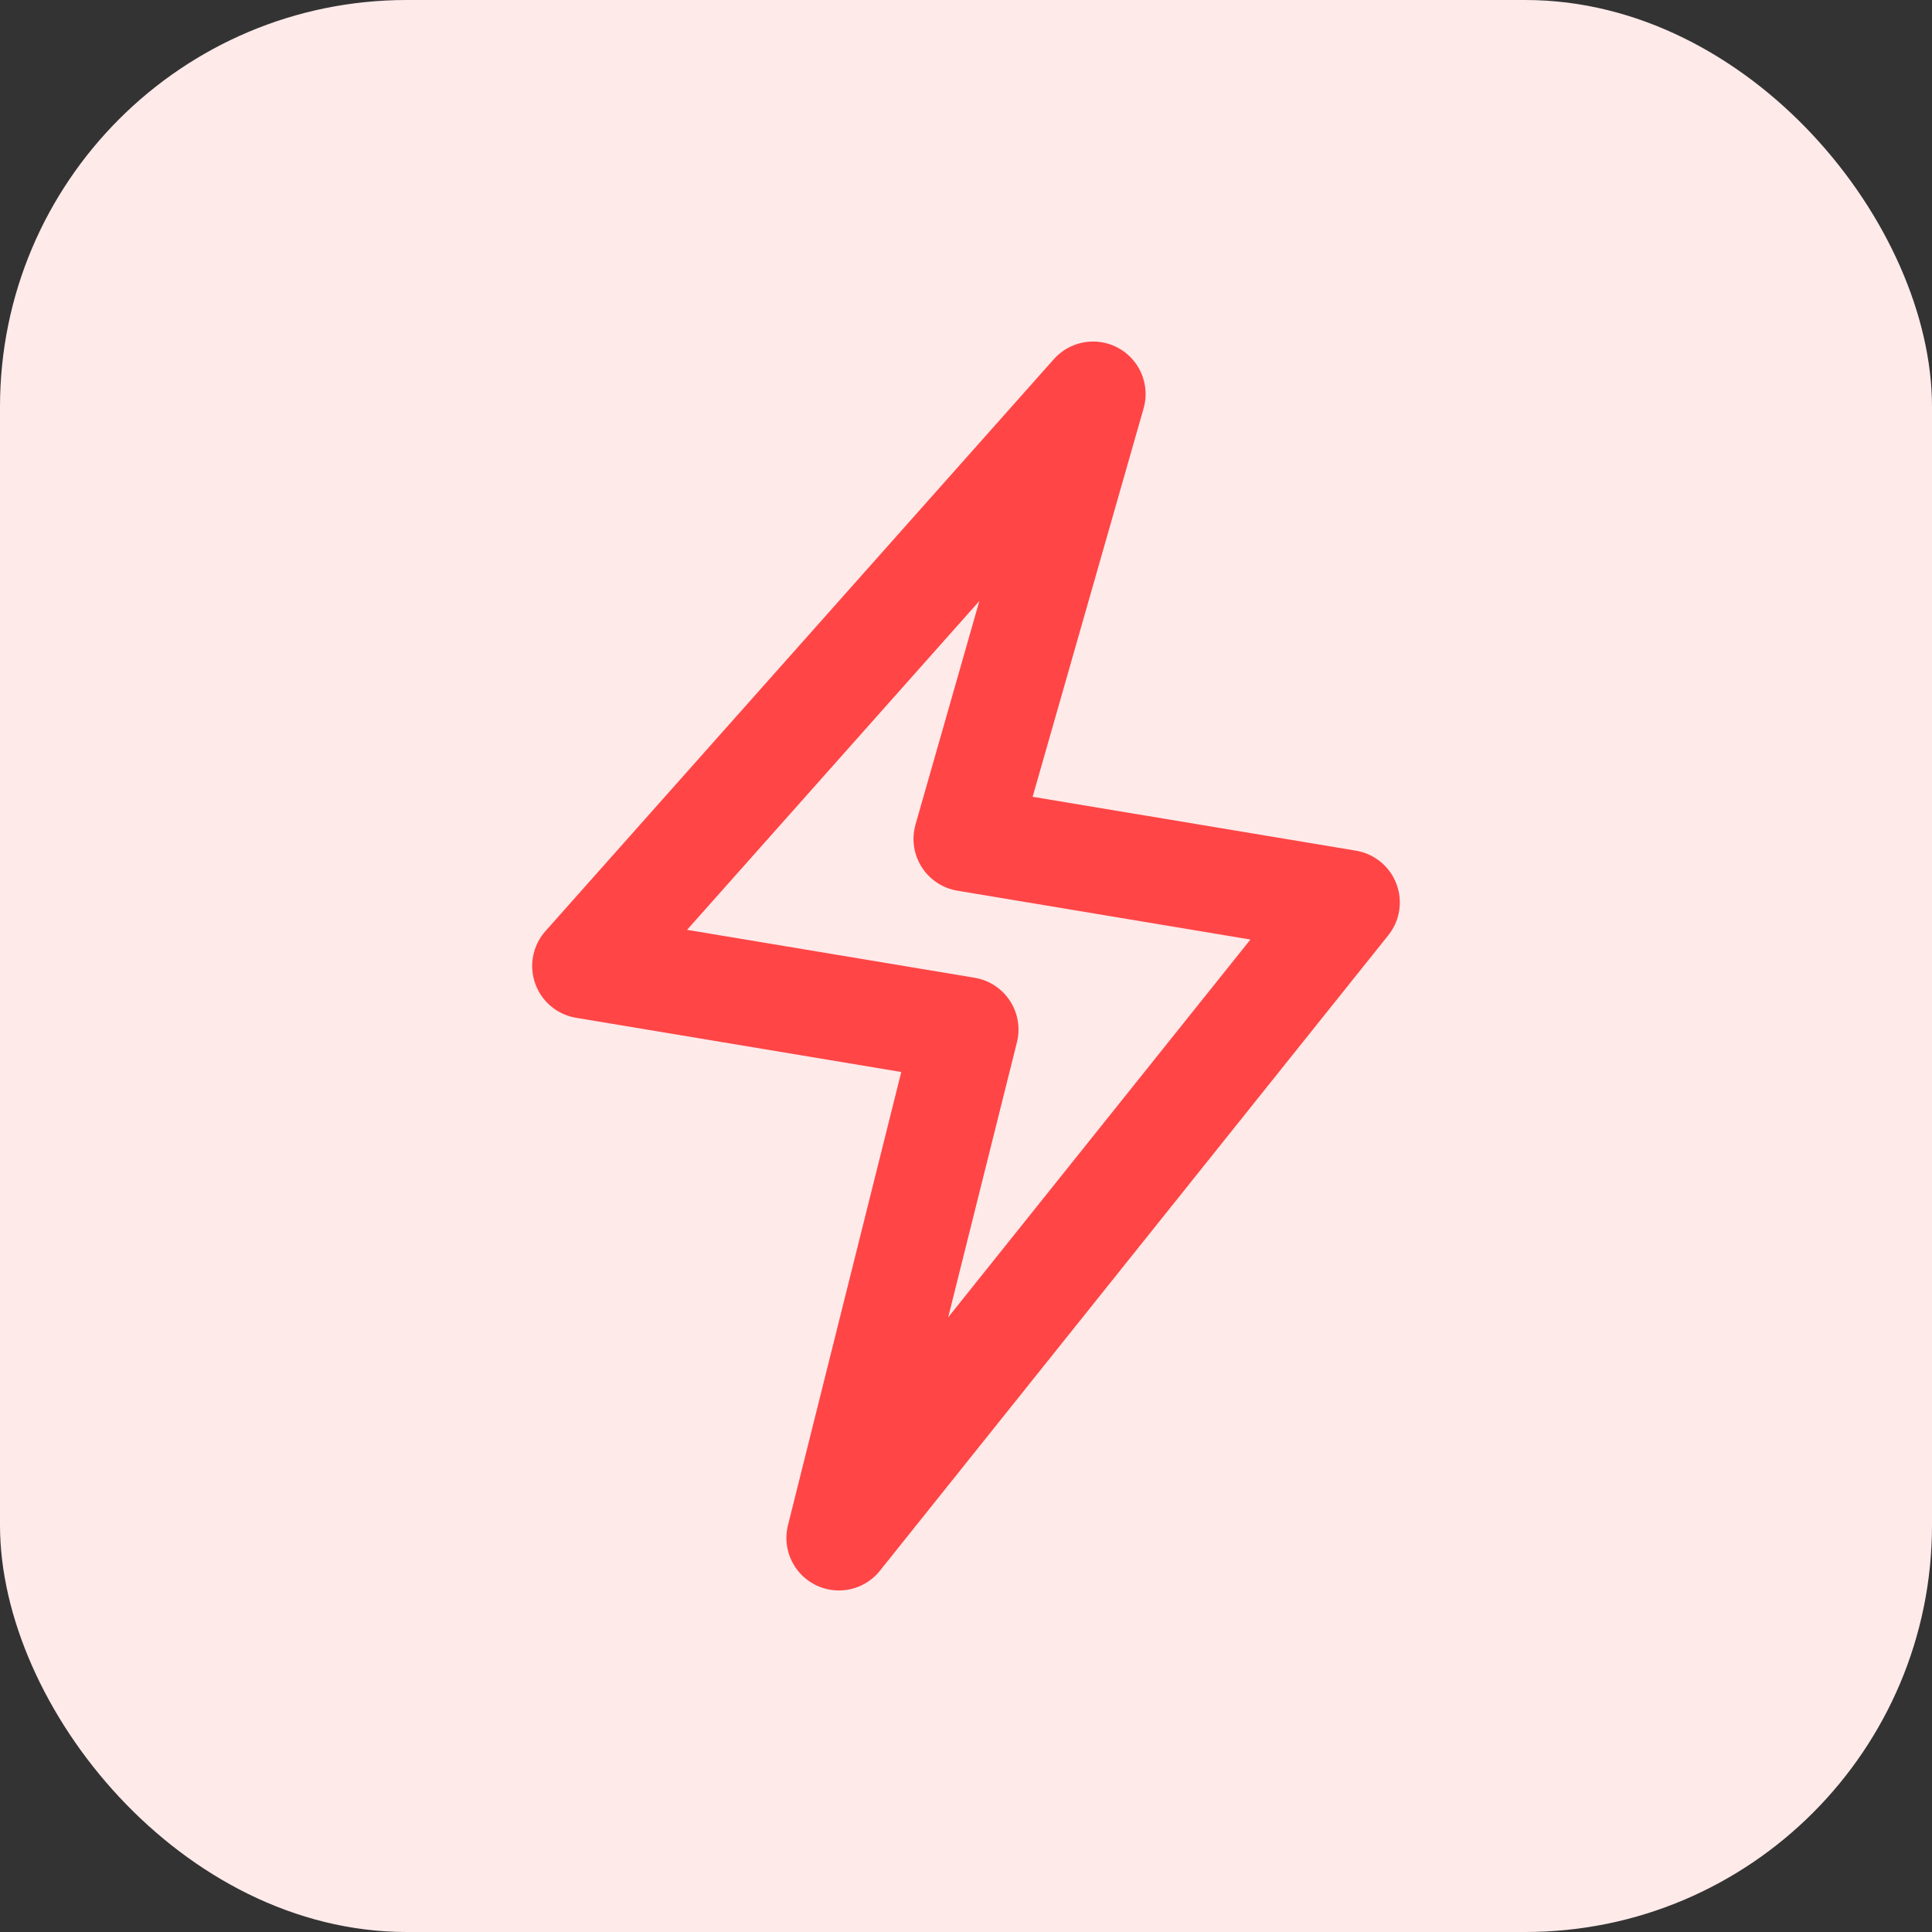
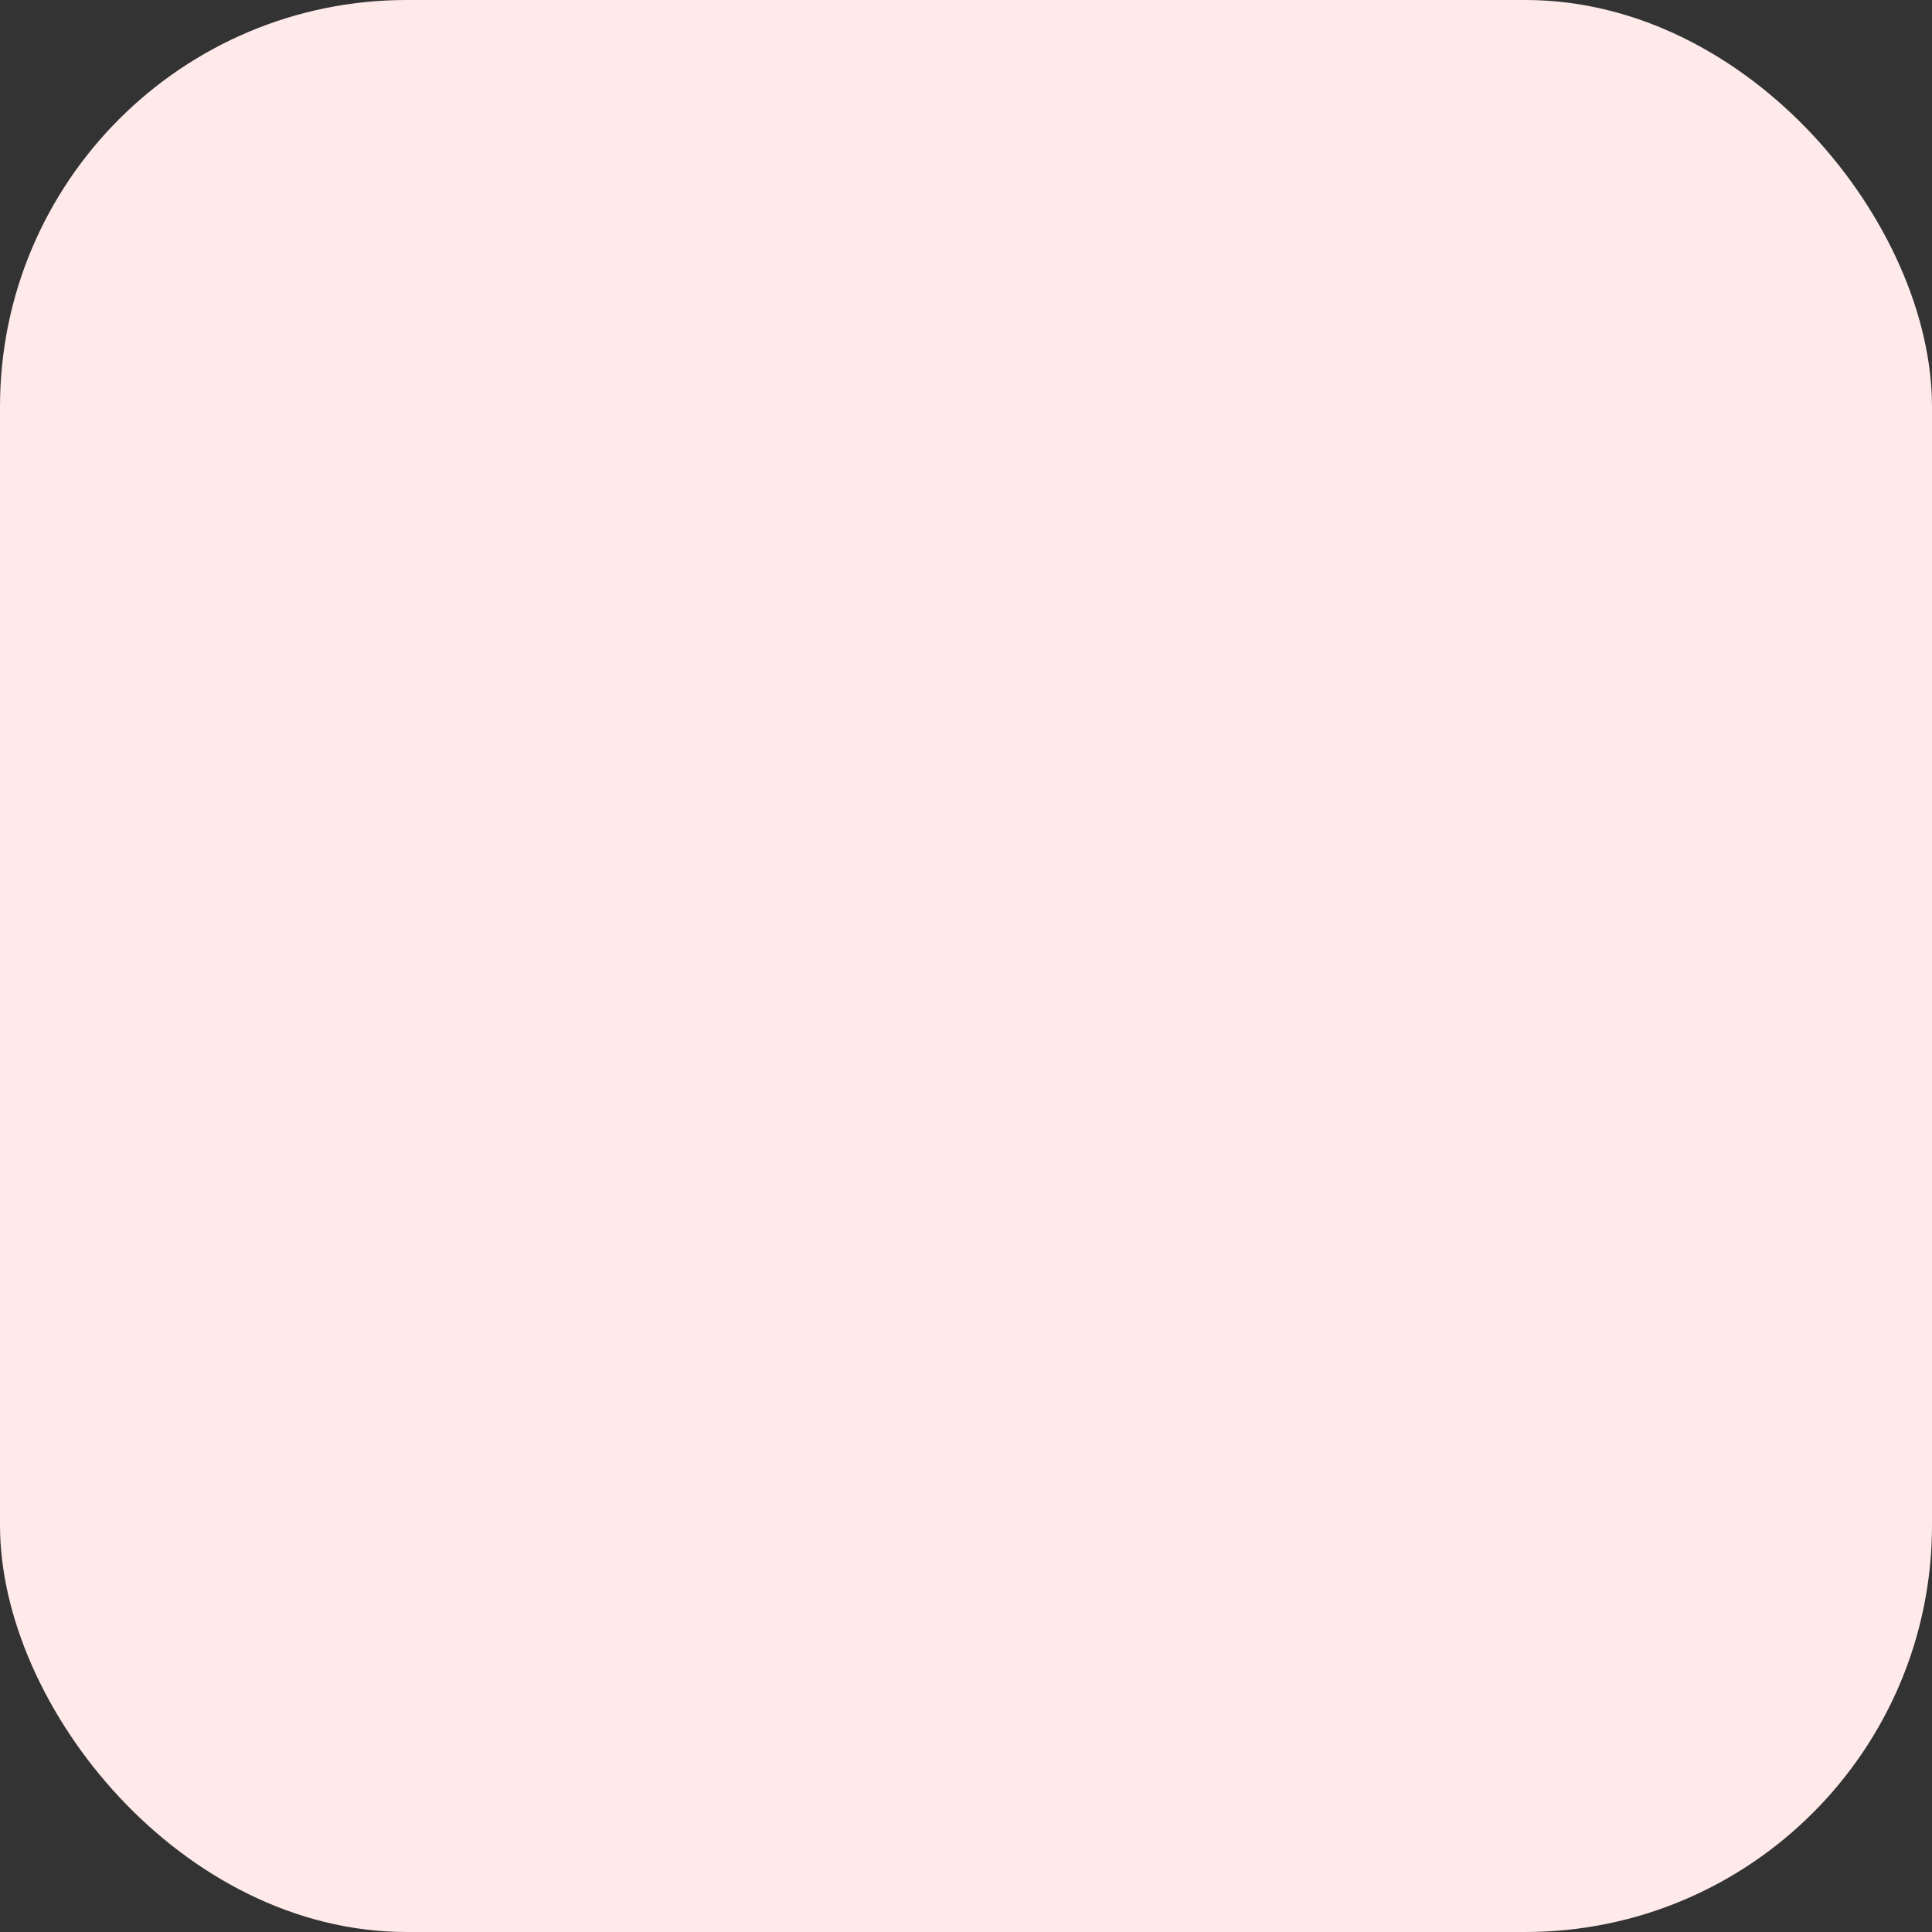
<svg xmlns="http://www.w3.org/2000/svg" width="46" height="46" viewBox="0 0 46 46" fill="none">
  <rect x="0" y="0" width="46" height="46" fill="#333333" stroke="none" />
  <rect width="46" height="46" rx="9.684" fill="#FFEAEA" />
-   <path fill-rule="evenodd" clip-rule="evenodd" d="M26.026 9.382L23 19.974L32.079 21.487L19.974 36.618L23 24.513L13.921 23L26.026 9.382Z" stroke="#FF4545" stroke-width="2.5" stroke-linecap="round" stroke-linejoin="round" />
</svg>